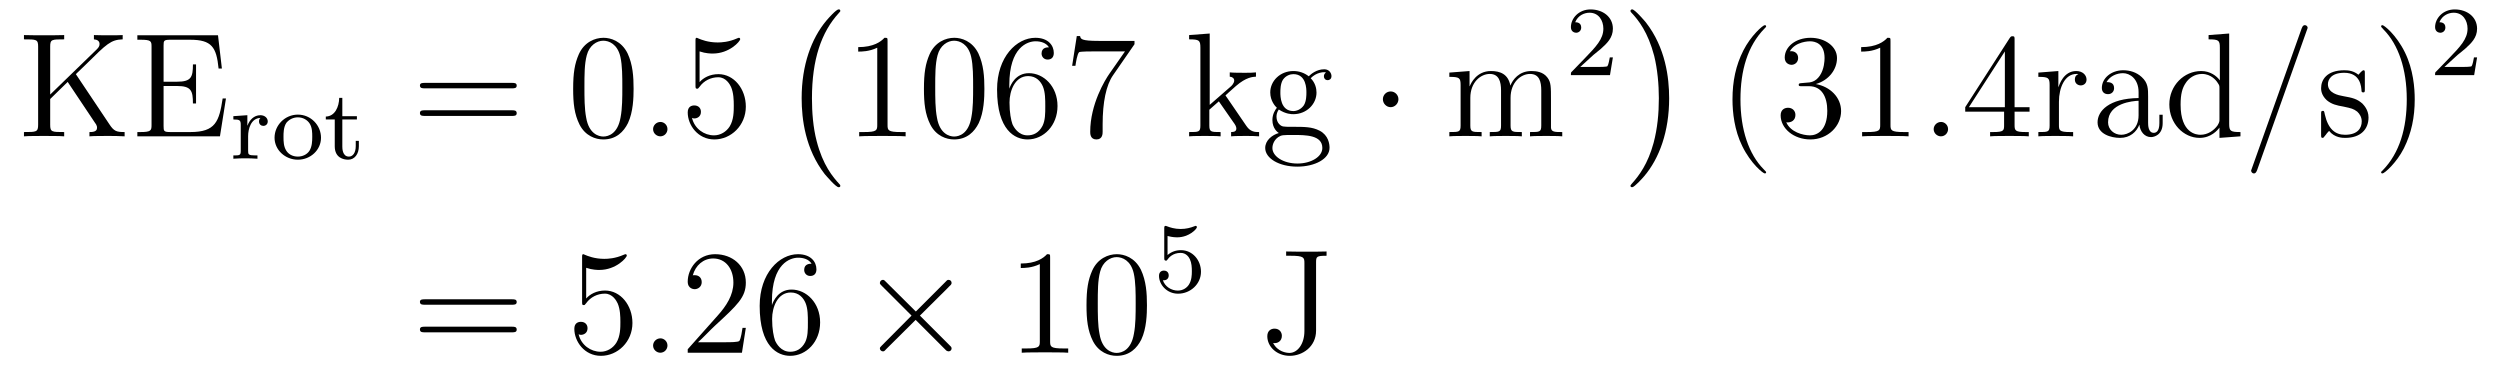
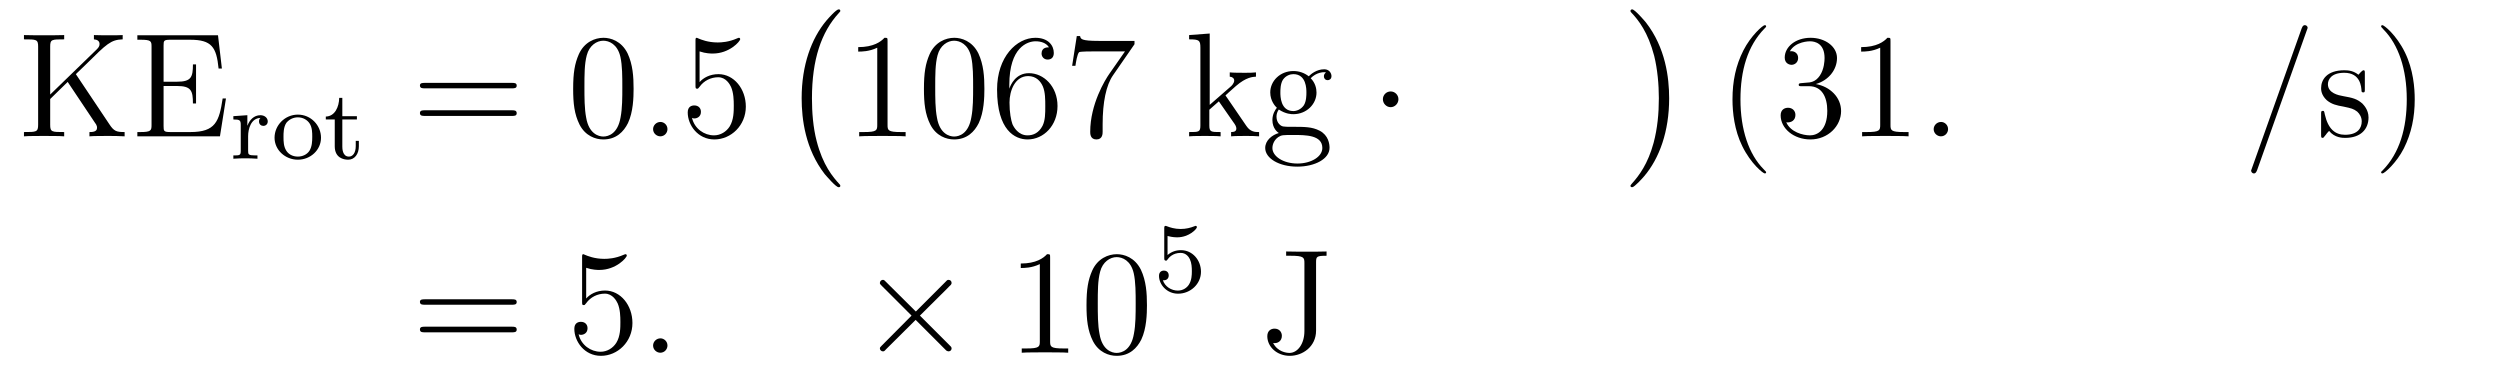
<svg xmlns="http://www.w3.org/2000/svg" height="30pt" version="1.1" viewBox="0 -30 201 30" width="201pt">
  <g id="page1">
    <g transform="matrix(1 0 0 1 -129 637)">
      <path d="M135.098 -661.039C135.285 -661.227 135.738 -661.664 135.941 -661.852C137.582 -663.477 137.91 -663.805 138.863 -663.836V-664.18C138.504 -664.164 138.363 -664.164 137.832 -664.164C137.52 -664.164 136.816 -664.164 136.551 -664.18V-663.836C136.801 -663.82 137.004 -663.711 137.004 -663.461C137.004 -663.273 136.926 -663.164 136.66 -662.914L133.035 -659.398V-663.258C133.035 -663.836 133.16 -663.836 134.16 -663.836V-664.18C133.879 -664.164 132.894 -664.164 132.551 -664.164C132.191 -664.164 131.223 -664.164 130.926 -664.18V-663.836C131.926 -663.836 132.066 -663.836 132.066 -663.258V-656.977C132.066 -656.383 131.926 -656.383 130.926 -656.383V-656.039C131.223 -656.07 132.191 -656.07 132.535 -656.07C132.894 -656.07 133.879 -656.07 134.16 -656.039V-656.383C133.16 -656.383 133.035 -656.383 133.035 -656.977V-659.039L134.441 -660.414L136.644 -657.117C136.707 -657.039 136.754 -656.961 136.77 -656.898C136.801 -656.852 136.801 -656.789 136.801 -656.711C136.801 -656.383 136.379 -656.383 136.191 -656.383V-656.039C136.473 -656.07 137.348 -656.07 137.691 -656.07C138.004 -656.07 138.598 -656.07 139.02 -656.039V-656.383C138.363 -656.383 138.16 -656.445 137.785 -657.023L135.098 -661.039ZM147.168 -659.086H146.902C146.621 -657.227 146.324 -656.383 144.309 -656.383H142.699C142.168 -656.383 142.152 -656.461 142.152 -656.867V-660.086H143.23C144.371 -660.086 144.512 -659.711 144.512 -658.68H144.762V-661.82H144.512C144.512 -660.789 144.371 -660.43 143.23 -660.43H142.152V-663.336C142.152 -663.727 142.168 -663.805 142.699 -663.805H144.277C146.027 -663.805 146.402 -663.211 146.574 -661.492H146.84L146.527 -664.164H140.043V-663.805H140.293C141.137 -663.805 141.184 -663.695 141.184 -663.258V-656.945C141.184 -656.508 141.137 -656.383 140.293 -656.383H140.043V-656.039H146.684L147.168 -659.086ZM147.477 -656.039" fill-rule="evenodd" />
      <path d="M148.949 -656.051C148.949 -656.645 149.184 -657.504 149.949 -657.519C149.902 -657.488 149.824 -657.426 149.824 -657.238C149.824 -656.988 150.012 -656.879 150.168 -656.879C150.371 -656.879 150.527 -657.02 150.527 -657.238C150.527 -657.519 150.277 -657.738 149.934 -657.738C149.418 -657.738 149.059 -657.348 148.902 -656.91H148.887V-657.738L147.762 -657.66V-657.395C148.293 -657.395 148.356 -657.332 148.356 -656.941V-654.863C148.356 -654.504 148.262 -654.504 147.762 -654.504V-654.238C148.074 -654.27 148.512 -654.27 148.699 -654.27C149.168 -654.27 149.184 -654.27 149.699 -654.238V-654.504H149.543C148.965 -654.504 148.949 -654.582 148.949 -654.879V-656.051ZM154.809 -655.926C154.809 -656.926 153.996 -657.785 152.949 -657.785S151.074 -656.926 151.074 -655.926C151.074 -654.941 151.934 -654.16 152.949 -654.16C153.965 -654.16 154.809 -654.941 154.809 -655.926ZM152.949 -654.41C152.512 -654.41 152.184 -654.613 152.012 -654.894C151.809 -655.223 151.793 -655.598 151.793 -656.004C151.793 -656.301 151.793 -656.785 152.027 -657.129C152.246 -657.395 152.574 -657.566 152.949 -657.566C153.355 -657.566 153.699 -657.363 153.887 -657.082C154.105 -656.754 154.105 -656.316 154.105 -656.004C154.105 -655.644 154.09 -655.207 153.871 -654.863C153.652 -654.551 153.293 -654.41 152.949 -654.41ZM156.523 -657.395H157.695V-657.66H156.523V-659.129H156.273C156.258 -658.41 155.93 -657.645 155.195 -657.629V-657.395H155.914V-655.238C155.914 -654.301 156.633 -654.16 156.992 -654.16C157.523 -654.16 157.852 -654.629 157.852 -655.238V-655.676H157.602V-655.254C157.602 -654.691 157.352 -654.41 157.055 -654.41C156.523 -654.41 156.523 -655.082 156.523 -655.223V-657.395ZM158.277 -654.238" fill-rule="evenodd" />
      <path d="M170.168 -659.898C170.34 -659.898 170.543 -659.898 170.543 -660.117C170.543 -660.336 170.34 -660.336 170.168 -660.336H163.152C162.981 -660.336 162.762 -660.336 162.762 -660.133C162.762 -659.898 162.965 -659.898 163.152 -659.898H170.168ZM170.168 -657.68C170.34 -657.68 170.543 -657.68 170.543 -657.898C170.543 -658.133 170.34 -658.133 170.168 -658.133H163.152C162.981 -658.133 162.762 -658.133 162.762 -657.914C162.762 -657.68 162.965 -657.68 163.152 -657.68H170.168ZM171.238 -656.039" fill-rule="evenodd" />
      <path d="M179.941 -659.852C179.941 -660.836 179.879 -661.805 179.457 -662.711C178.957 -663.711 178.098 -663.961 177.519 -663.961C176.832 -663.961 175.973 -663.617 175.535 -662.633C175.207 -661.883 175.082 -661.148 175.082 -659.852C175.082 -658.695 175.176 -657.82 175.598 -656.977C176.066 -656.07 176.879 -655.789 177.504 -655.789C178.551 -655.789 179.145 -656.414 179.488 -657.102C179.91 -657.992 179.941 -659.164 179.941 -659.852ZM177.504 -656.023C177.129 -656.023 176.348 -656.242 176.129 -657.539C175.988 -658.258 175.988 -659.164 175.988 -659.992C175.988 -660.977 175.988 -661.852 176.176 -662.555C176.379 -663.352 176.988 -663.727 177.504 -663.727C177.957 -663.727 178.644 -663.461 178.879 -662.43C179.035 -661.742 179.035 -660.805 179.035 -659.992C179.035 -659.195 179.035 -658.289 178.895 -657.57C178.676 -656.258 177.926 -656.023 177.504 -656.023ZM180.477 -656.039" fill-rule="evenodd" />
      <path d="M182.664 -656.617C182.664 -656.961 182.383 -657.195 182.102 -657.195C181.758 -657.195 181.508 -656.914 181.508 -656.617C181.508 -656.273 181.805 -656.039 182.086 -656.039C182.43 -656.039 182.664 -656.32 182.664 -656.617ZM183.715 -656.039" fill-rule="evenodd" />
      <path d="M185.246 -662.867C185.746 -662.695 186.168 -662.695 186.309 -662.695C187.652 -662.695 188.512 -663.68 188.512 -663.852C188.512 -663.898 188.481 -663.961 188.418 -663.961C188.387 -663.961 188.371 -663.961 188.262 -663.914C187.59 -663.617 187.012 -663.586 186.699 -663.586C185.918 -663.586 185.355 -663.82 185.137 -663.914C185.043 -663.961 185.027 -663.961 185.012 -663.961C184.918 -663.961 184.918 -663.883 184.918 -663.695V-660.148C184.918 -659.93 184.918 -659.867 185.059 -659.867C185.121 -659.867 185.137 -659.883 185.246 -660.023C185.59 -660.508 186.152 -660.789 186.746 -660.789C187.371 -660.789 187.684 -660.211 187.777 -660.008C187.98 -659.539 187.996 -658.961 187.996 -658.508S187.996 -657.367 187.668 -656.836C187.402 -656.414 186.934 -656.117 186.402 -656.117C185.621 -656.117 184.84 -656.648 184.637 -657.523C184.699 -657.492 184.762 -657.477 184.824 -657.477C185.027 -657.477 185.355 -657.602 185.355 -658.008C185.355 -658.336 185.121 -658.523 184.824 -658.523C184.605 -658.523 184.293 -658.43 184.293 -657.961C184.293 -656.945 185.106 -655.789 186.434 -655.789C187.777 -655.789 188.965 -656.914 188.965 -658.43C188.965 -659.852 188.012 -661.039 186.762 -661.039C186.074 -661.039 185.543 -660.742 185.246 -660.398V-662.867ZM189.594 -656.039" fill-rule="evenodd" />
      <path d="M196.562 -652.059C196.562 -652.105 196.547 -652.137 196.516 -652.168C195.968 -652.762 195.156 -653.715 194.657 -655.668C194.375 -656.746 194.281 -657.981 194.281 -659.09C194.281 -662.215 195.031 -664.418 196.453 -665.965C196.562 -666.074 196.562 -666.09 196.562 -666.121C196.562 -666.246 196.469 -666.246 196.422 -666.246C196.235 -666.246 195.594 -665.527 195.438 -665.34C194.234 -663.902 193.453 -661.762 193.453 -659.106C193.453 -657.402 193.75 -655.012 195.312 -652.996C195.438 -652.855 196.204 -651.949 196.422 -651.949C196.469 -651.949 196.562 -651.949 196.562 -652.059ZM197.16 -665.762" fill-rule="evenodd" />
      <path d="M200.359 -663.68C200.359 -663.961 200.359 -663.961 200.11 -663.961C199.828 -663.648 199.235 -663.211 198 -663.211V-662.852C198.281 -662.852 198.875 -662.852 199.531 -663.164V-656.961C199.531 -656.523 199.5 -656.383 198.454 -656.383H198.078V-656.039C198.407 -656.07 199.562 -656.07 199.954 -656.07C200.344 -656.07 201.485 -656.07 201.812 -656.039V-656.383H201.438C200.39 -656.383 200.359 -656.523 200.359 -656.961V-663.68ZM208.145 -659.852C208.145 -660.836 208.082 -661.805 207.66 -662.711C207.16 -663.711 206.3 -663.961 205.723 -663.961C205.036 -663.961 204.175 -663.617 203.738 -662.633C203.41 -661.883 203.285 -661.148 203.285 -659.852C203.285 -658.695 203.378 -657.82 203.801 -656.977C204.27 -656.07 205.082 -655.789 205.708 -655.789C206.754 -655.789 207.348 -656.414 207.691 -657.102C208.114 -657.992 208.145 -659.164 208.145 -659.852ZM205.708 -656.023C205.332 -656.023 204.551 -656.242 204.332 -657.539C204.192 -658.258 204.192 -659.164 204.192 -659.992C204.192 -660.977 204.192 -661.852 204.379 -662.555C204.582 -663.352 205.192 -663.727 205.708 -663.727C206.16 -663.727 206.848 -663.461 207.082 -662.43C207.239 -661.742 207.239 -660.805 207.239 -659.992C207.239 -659.195 207.239 -658.289 207.097 -657.57C206.879 -656.258 206.129 -656.023 205.708 -656.023ZM210.149 -660.18C210.149 -663.211 211.618 -663.68 212.258 -663.68C212.68 -663.68 213.118 -663.555 213.336 -663.195C213.196 -663.195 212.742 -663.195 212.742 -662.695C212.742 -662.445 212.929 -662.211 213.227 -662.211C213.539 -662.211 213.726 -662.398 213.726 -662.742C213.726 -663.352 213.274 -663.961 212.242 -663.961C210.742 -663.961 209.164 -662.43 209.164 -659.805C209.164 -656.523 210.601 -655.789 211.618 -655.789C212.914 -655.789 214.024 -656.914 214.024 -658.477C214.024 -660.055 212.914 -661.117 211.727 -661.117C210.664 -661.117 210.258 -660.195 210.149 -659.867V-660.18ZM211.618 -656.117C210.868 -656.117 210.508 -656.773 210.398 -657.023C210.289 -657.336 210.164 -657.93 210.164 -658.758C210.164 -659.695 210.601 -660.883 211.664 -660.883C212.321 -660.883 212.68 -660.445 212.851 -660.039C213.04 -659.586 213.04 -658.992 213.04 -658.477C213.04 -657.867 213.04 -657.336 212.82 -656.883C212.524 -656.32 212.086 -656.117 211.618 -656.117ZM220.214 -663.445V-663.711H217.356C215.903 -663.711 215.887 -663.867 215.84 -664.102H215.574L215.2 -661.711H215.465C215.496 -661.93 215.605 -662.664 215.761 -662.805C215.856 -662.867 216.746 -662.867 216.918 -662.867H219.449L218.184 -661.055C217.855 -660.586 216.653 -658.633 216.653 -656.398C216.653 -656.258 216.653 -655.789 217.152 -655.789C217.652 -655.789 217.652 -656.258 217.652 -656.414V-657.008C217.652 -658.773 217.933 -660.164 218.496 -660.961L220.214 -663.445ZM220.438 -656.039" fill-rule="evenodd" />
      <path d="M227.621 -659.195C227.621 -659.211 227.527 -659.305 227.527 -659.32C227.527 -659.352 228.277 -659.992 228.371 -660.086C229.199 -660.805 229.73 -660.82 229.98 -660.836V-661.18C229.73 -661.148 229.434 -661.148 229.074 -661.148C228.762 -661.148 228.152 -661.148 227.872 -661.18V-660.836C228.074 -660.82 228.23 -660.711 228.23 -660.523C228.23 -660.289 227.981 -660.07 227.981 -660.07L226.261 -658.57V-664.305L224.605 -664.18V-663.836C225.418 -663.836 225.511 -663.758 225.511 -663.164V-656.914C225.511 -656.383 225.386 -656.383 224.605 -656.383V-656.039C224.95 -656.07 225.511 -656.07 225.871 -656.07C226.23 -656.07 226.808 -656.07 227.137 -656.039V-656.383C226.372 -656.383 226.23 -656.383 226.23 -656.914V-658.18L226.996 -658.852L228.137 -657.211C228.324 -656.961 228.402 -656.82 228.402 -656.664C228.402 -656.445 228.23 -656.383 227.981 -656.383V-656.039C228.277 -656.07 228.871 -656.07 229.183 -656.07C229.699 -656.07 229.73 -656.07 230.231 -656.039V-656.383C229.918 -656.383 229.543 -656.383 229.214 -656.867L227.621 -659.195ZM231.816 -658.195C232.379 -657.82 232.848 -657.82 232.988 -657.82C234.05 -657.82 234.847 -658.633 234.847 -659.555C234.847 -659.883 234.754 -660.336 234.379 -660.711C234.847 -661.195 235.394 -661.195 235.457 -661.195C235.504 -661.195 235.566 -661.195 235.613 -661.164C235.504 -661.117 235.441 -660.992 235.441 -660.867C235.441 -660.695 235.55 -660.555 235.754 -660.555C235.848 -660.555 236.051 -660.617 236.051 -660.883C236.051 -661.086 235.895 -661.43 235.472 -661.43C234.847 -661.43 234.395 -661.039 234.223 -660.867C233.863 -661.148 233.442 -661.289 232.988 -661.289C231.925 -661.289 231.128 -660.492 231.128 -659.57C231.128 -658.883 231.535 -658.445 231.66 -658.336C231.52 -658.164 231.301 -657.82 231.301 -657.352C231.301 -656.664 231.722 -656.367 231.816 -656.305C231.27 -656.148 230.723 -655.711 230.723 -655.102C230.723 -654.273 231.832 -653.602 233.3 -653.602C234.722 -653.602 235.895 -654.227 235.895 -655.117C235.895 -655.414 235.817 -656.117 235.098 -656.492C234.488 -656.805 233.894 -656.805 232.879 -656.805C232.145 -656.805 232.067 -656.805 231.847 -657.023C231.722 -657.148 231.629 -657.367 231.629 -657.617C231.629 -657.82 231.691 -658.023 231.816 -658.195ZM232.988 -658.07C231.942 -658.07 231.942 -659.289 231.942 -659.555C231.942 -659.773 231.942 -660.258 232.145 -660.586C232.379 -660.93 232.739 -661.039 232.988 -661.039C234.035 -661.039 234.035 -659.836 234.035 -659.57C234.035 -659.352 234.035 -658.867 233.832 -658.539C233.598 -658.195 233.238 -658.07 232.988 -658.07ZM233.316 -653.852C232.176 -653.852 231.301 -654.43 231.301 -655.102C231.301 -655.211 231.332 -655.664 231.769 -655.977C232.036 -656.148 232.145 -656.148 232.988 -656.148C233.972 -656.148 235.316 -656.148 235.316 -655.102C235.316 -654.398 234.41 -653.852 233.316 -653.852ZM236.274 -656.039" fill-rule="evenodd" />
      <path d="M241.434 -659.023C241.434 -659.367 241.152 -659.648 240.809 -659.648C240.464 -659.648 240.184 -659.367 240.184 -659.023S240.464 -658.383 240.809 -658.383C241.152 -658.383 241.434 -658.68 241.434 -659.023ZM242.512 -656.039" fill-rule="evenodd" />
-       <path d="M253.699 -658.93C253.699 -660.039 253.699 -660.383 253.418 -660.758C253.074 -661.227 252.511 -661.289 252.121 -661.289C251.122 -661.289 250.621 -660.586 250.434 -660.117C250.261 -661.039 249.622 -661.289 248.872 -661.289C247.715 -661.289 247.261 -660.305 247.168 -660.07H247.152V-661.289L245.527 -661.164V-660.82C246.34 -660.82 246.433 -660.742 246.433 -660.148V-656.914C246.433 -656.383 246.308 -656.383 245.527 -656.383V-656.039C245.84 -656.07 246.48 -656.07 246.824 -656.07C247.168 -656.07 247.808 -656.07 248.122 -656.039V-656.383C247.356 -656.383 247.214 -656.383 247.214 -656.914V-659.133C247.214 -660.383 248.042 -661.055 248.777 -661.055C249.511 -661.055 249.684 -660.445 249.684 -659.727V-656.914C249.684 -656.383 249.559 -656.383 248.777 -656.383V-656.039C249.09 -656.07 249.731 -656.07 250.058 -656.07C250.403 -656.07 251.059 -656.07 251.356 -656.039V-656.383C250.606 -656.383 250.45 -656.383 250.45 -656.914V-659.133C250.45 -660.383 251.278 -661.055 252.012 -661.055C252.762 -661.055 252.918 -660.445 252.918 -659.727V-656.914C252.918 -656.383 252.793 -656.383 252.012 -656.383V-656.039C252.324 -656.07 252.965 -656.07 253.309 -656.07C253.652 -656.07 254.293 -656.07 254.605 -656.039V-656.383C254.011 -656.383 253.715 -656.383 253.699 -656.742V-658.93ZM254.872 -656.039" fill-rule="evenodd" />
-       <path d="M257.113 -662.586C257.254 -662.695 257.582 -662.961 257.707 -663.07C258.208 -663.523 258.676 -663.961 258.676 -664.695C258.676 -665.633 257.879 -666.242 256.879 -666.242C255.925 -666.242 255.301 -665.523 255.301 -664.82C255.301 -664.43 255.613 -664.367 255.722 -664.367C255.894 -664.367 256.129 -664.492 256.129 -664.789C256.129 -665.211 255.738 -665.211 255.644 -665.211C255.878 -665.789 256.41 -665.977 256.801 -665.977C257.536 -665.977 257.91 -665.352 257.91 -664.695C257.91 -663.867 257.332 -663.258 256.394 -662.289L255.395 -661.258C255.301 -661.18 255.301 -661.164 255.301 -660.961H258.442L258.676 -662.383H258.426C258.395 -662.227 258.332 -661.82 258.239 -661.68C258.192 -661.617 257.582 -661.617 257.458 -661.617H256.051L257.113 -662.586ZM259.078 -660.961" fill-rule="evenodd" />
      <path d="M263.2 -659.09C263.2 -660.777 262.902 -663.168 261.34 -665.184C261.215 -665.34 260.434 -666.246 260.231 -666.246C260.168 -666.246 260.09 -666.215 260.09 -666.121C260.09 -666.074 260.106 -666.043 260.153 -665.996C260.73 -665.387 261.496 -664.418 261.996 -662.512C262.261 -661.434 262.372 -660.199 262.372 -659.106C262.372 -657.887 262.261 -656.684 261.949 -655.512C261.496 -653.84 260.792 -652.887 260.184 -652.215C260.09 -652.105 260.09 -652.09 260.09 -652.059C260.09 -651.965 260.168 -651.949 260.231 -651.949C260.402 -651.949 261.059 -652.668 261.199 -652.84C262.418 -654.277 263.2 -656.434 263.2 -659.09ZM265.078 -665.762" fill-rule="evenodd" />
      <path d="M270.996 -653.148C270.996 -653.18 270.996 -653.195 270.793 -653.398C269.605 -654.602 268.933 -656.57 268.933 -659.008C268.933 -661.32 269.496 -663.305 270.871 -664.711C270.996 -664.82 270.996 -664.852 270.996 -664.883C270.996 -664.961 270.934 -664.977 270.887 -664.977C270.731 -664.977 269.761 -664.117 269.168 -662.945C268.559 -661.742 268.292 -660.477 268.292 -659.008C268.292 -657.945 268.45 -656.523 269.075 -655.258C269.777 -653.82 270.762 -653.055 270.887 -653.055C270.934 -653.055 270.996 -653.07 270.996 -653.148ZM273.868 -660.32C273.664 -660.305 273.617 -660.289 273.617 -660.18C273.617 -660.07 273.679 -660.07 273.899 -660.07H274.445C275.461 -660.07 275.914 -659.227 275.914 -658.086C275.914 -656.523 275.101 -656.117 274.524 -656.117C273.946 -656.117 272.96 -656.383 272.617 -657.164C273.008 -657.117 273.352 -657.32 273.352 -657.758C273.352 -658.102 273.102 -658.336 272.758 -658.336C272.477 -658.336 272.164 -658.18 272.164 -657.727C272.164 -656.664 273.227 -655.789 274.555 -655.789C275.976 -655.789 277.024 -656.867 277.024 -658.07C277.024 -659.18 276.133 -660.039 274.992 -660.242C276.024 -660.539 276.695 -661.398 276.695 -662.336C276.695 -663.273 275.726 -663.961 274.571 -663.961C273.367 -663.961 272.492 -663.242 272.492 -662.367C272.492 -661.898 272.867 -661.789 273.04 -661.789C273.289 -661.789 273.57 -661.977 273.57 -662.336C273.57 -662.711 273.289 -662.883 273.024 -662.883C272.96 -662.883 272.929 -662.883 272.898 -662.867C273.352 -663.68 274.476 -663.68 274.524 -663.68C274.93 -663.68 275.695 -663.508 275.695 -662.336C275.695 -662.102 275.664 -661.445 275.321 -660.93C274.961 -660.398 274.555 -660.367 274.226 -660.352L273.868 -660.32ZM280.996 -663.68C280.996 -663.961 280.996 -663.961 280.746 -663.961C280.465 -663.648 279.871 -663.211 278.636 -663.211V-662.852C278.918 -662.852 279.511 -662.852 280.168 -663.164V-656.961C280.168 -656.523 280.136 -656.383 279.09 -656.383H278.714V-656.039C279.043 -656.07 280.199 -656.07 280.59 -656.07C280.98 -656.07 282.121 -656.07 282.449 -656.039V-656.383H282.074C281.027 -656.383 280.996 -656.523 280.996 -656.961V-663.68ZM283.438 -656.039" fill-rule="evenodd" />
      <path d="M285.625 -656.617C285.625 -656.961 285.343 -657.195 285.062 -657.195C284.719 -657.195 284.468 -656.914 284.468 -656.617C284.468 -656.273 284.766 -656.039 285.047 -656.039C285.391 -656.039 285.625 -656.32 285.625 -656.617ZM286.675 -656.039" fill-rule="evenodd" />
-       <path d="M290.972 -663.805C290.972 -664.023 290.972 -664.086 290.816 -664.086C290.723 -664.086 290.676 -664.086 290.582 -663.945L287.004 -658.383V-658.023H290.129V-656.945C290.129 -656.508 290.113 -656.383 289.238 -656.383H289.004V-656.039C289.27 -656.07 290.222 -656.07 290.551 -656.07C290.879 -656.07 291.832 -656.07 292.114 -656.039V-656.383H291.878C291.019 -656.383 290.972 -656.508 290.972 -656.945V-658.023H292.176V-658.383H290.972V-663.805ZM290.191 -662.867V-658.383H287.3L290.191 -662.867ZM294.539 -658.82C294.539 -659.977 295.024 -661.055 295.945 -661.055C296.039 -661.055 296.054 -661.055 296.101 -661.039C296.008 -660.992 295.82 -660.93 295.82 -660.602C295.82 -660.258 296.101 -660.133 296.29 -660.133C296.524 -660.133 296.758 -660.289 296.758 -660.602C296.758 -660.961 296.446 -661.289 295.93 -661.289C294.914 -661.289 294.57 -660.195 294.492 -659.977V-661.289L292.883 -661.164V-660.82C293.695 -660.82 293.789 -660.742 293.789 -660.148V-656.914C293.789 -656.383 293.664 -656.383 292.883 -656.383V-656.039C293.226 -656.07 293.882 -656.07 294.242 -656.07C294.554 -656.07 295.398 -656.07 295.68 -656.039V-656.383H295.445C294.57 -656.383 294.539 -656.523 294.539 -656.945V-658.82ZM301.708 -659.227C301.708 -659.867 301.708 -660.336 301.192 -660.805C300.769 -661.195 300.239 -661.352 299.707 -661.352C298.739 -661.352 297.989 -660.711 297.989 -659.93C297.989 -659.586 298.207 -659.43 298.488 -659.43C298.77 -659.43 298.973 -659.633 298.973 -659.914C298.973 -660.398 298.55 -660.398 298.363 -660.398C298.644 -660.898 299.207 -661.117 299.692 -661.117C300.239 -661.117 300.942 -660.664 300.942 -659.586V-659.117C298.55 -659.086 297.644 -658.07 297.644 -657.164C297.644 -656.211 298.739 -655.914 299.458 -655.914C300.254 -655.914 300.785 -656.398 301.004 -656.977C301.067 -656.414 301.426 -655.977 301.942 -655.977C302.191 -655.977 302.879 -656.148 302.879 -657.102V-657.773H302.614V-657.102C302.614 -656.414 302.332 -656.32 302.16 -656.32C301.708 -656.32 301.708 -656.961 301.708 -657.133V-659.227ZM300.942 -657.727C300.942 -656.555 300.066 -656.164 299.551 -656.164C298.973 -656.164 298.488 -656.586 298.488 -657.164C298.488 -658.727 300.504 -658.883 300.942 -658.898V-657.727ZM306.57 -664.18V-663.836C307.382 -663.836 307.476 -663.758 307.476 -663.164V-660.539C307.226 -660.883 306.71 -661.289 305.976 -661.289C304.602 -661.289 303.414 -660.133 303.414 -658.602C303.414 -657.086 304.54 -655.914 305.851 -655.914C306.758 -655.914 307.289 -656.523 307.445 -656.742V-655.914L309.133 -656.039V-656.383C308.321 -656.383 308.226 -656.461 308.226 -657.055V-664.305L306.57 -664.18ZM307.445 -657.43C307.445 -657.227 307.445 -657.18 307.289 -656.914C306.992 -656.508 306.508 -656.164 305.914 -656.164C305.602 -656.164 304.32 -656.273 304.32 -658.586C304.32 -659.445 304.46 -659.93 304.727 -660.32C304.961 -660.695 305.43 -661.055 306.04 -661.055C306.774 -661.055 307.195 -660.523 307.304 -660.336C307.445 -660.133 307.445 -660.102 307.445 -659.883V-657.43ZM309.469 -656.039" fill-rule="evenodd" />
      <path d="M314.458 -664.539C314.458 -664.555 314.536 -664.727 314.536 -664.758C314.536 -664.898 314.41 -664.977 314.316 -664.977C314.254 -664.977 314.144 -664.977 314.051 -664.711L310.067 -653.508C310.067 -653.492 309.989 -653.305 309.989 -653.289C309.989 -653.148 310.114 -653.055 310.207 -653.055C310.285 -653.055 310.379 -653.07 310.472 -653.32L314.458 -664.539ZM315.227 -656.039" fill-rule="evenodd" />
      <path d="M319.133 -661.086C319.133 -661.289 319.133 -661.352 319.024 -661.352C318.93 -661.352 318.695 -661.086 318.617 -660.992C318.242 -661.289 317.867 -661.352 317.492 -661.352C316.055 -661.352 315.617 -660.57 315.617 -659.914C315.617 -659.789 315.617 -659.367 316.07 -658.945C316.46 -658.617 316.867 -658.523 317.414 -658.43C318.071 -658.289 318.211 -658.258 318.523 -658.023C318.726 -657.836 318.883 -657.57 318.883 -657.242C318.883 -656.727 318.586 -656.164 317.539 -656.164C316.758 -656.164 316.18 -656.617 315.914 -657.805C315.868 -658.023 315.868 -658.023 315.852 -658.039C315.836 -658.086 315.79 -658.086 315.758 -658.086C315.617 -658.086 315.617 -658.023 315.617 -657.82V-656.195C315.617 -655.977 315.617 -655.914 315.742 -655.914C315.805 -655.914 315.805 -655.93 316.008 -656.18C316.07 -656.258 316.07 -656.289 316.258 -656.477C316.711 -655.914 317.352 -655.914 317.555 -655.914C318.805 -655.914 319.429 -656.617 319.429 -657.555C319.429 -658.195 319.024 -658.57 318.93 -658.68C318.492 -659.055 318.164 -659.133 317.383 -659.273C317.023 -659.336 316.164 -659.508 316.164 -660.227C316.164 -660.586 316.414 -661.148 317.477 -661.148C318.774 -661.148 318.852 -660.039 318.868 -659.664C318.883 -659.57 318.977 -659.57 319.008 -659.57C319.133 -659.57 319.133 -659.633 319.133 -659.836V-661.086ZM323.144 -659.008C323.144 -659.914 323.035 -661.398 322.363 -662.773C321.66 -664.211 320.676 -664.977 320.551 -664.977C320.504 -664.977 320.442 -664.961 320.442 -664.883C320.442 -664.852 320.442 -664.82 320.645 -664.617C321.832 -663.414 322.504 -661.445 322.504 -659.023C322.504 -656.711 321.942 -654.711 320.567 -653.305C320.442 -653.195 320.442 -653.18 320.442 -653.148C320.442 -653.07 320.504 -653.055 320.551 -653.055C320.707 -653.055 321.676 -653.898 322.27 -655.07C322.879 -656.289 323.144 -657.57 323.144 -659.008ZM324.343 -656.039" fill-rule="evenodd" />
-       <path d="M326.593 -662.586C326.735 -662.695 327.062 -662.961 327.187 -663.07C327.688 -663.523 328.157 -663.961 328.157 -664.695C328.157 -665.633 327.359 -666.242 326.359 -666.242C325.406 -666.242 324.781 -665.523 324.781 -664.82C324.781 -664.43 325.093 -664.367 325.204 -664.367C325.375 -664.367 325.609 -664.492 325.609 -664.789C325.609 -665.211 325.219 -665.211 325.126 -665.211C325.36 -665.789 325.891 -665.977 326.281 -665.977C327.016 -665.977 327.391 -665.352 327.391 -664.695C327.391 -663.867 326.813 -663.258 325.876 -662.289L324.875 -661.258C324.781 -661.18 324.781 -661.164 324.781 -660.961H327.922L328.157 -662.383H327.906C327.875 -662.227 327.812 -661.82 327.719 -661.68C327.672 -661.617 327.062 -661.617 326.938 -661.617H325.531L326.593 -662.586ZM328.559 -660.961" fill-rule="evenodd" />
      <path d="M170.168 -642.5C170.34 -642.5 170.543 -642.5 170.543 -642.719C170.543 -642.937 170.34 -642.937 170.168 -642.937H163.152C162.981 -642.937 162.762 -642.937 162.762 -642.734C162.762 -642.5 162.965 -642.5 163.152 -642.5H170.168ZM170.168 -640.281C170.34 -640.281 170.543 -640.281 170.543 -640.5C170.543 -640.734 170.34 -640.734 170.168 -640.734H163.152C162.981 -640.734 162.762 -640.734 162.762 -640.516C162.762 -640.281 162.965 -640.281 163.152 -640.281H170.168ZM171.238 -638.641" fill-rule="evenodd" />
      <path d="M176.129 -645.469C176.629 -645.297 177.051 -645.297 177.191 -645.297C178.535 -645.297 179.394 -646.281 179.394 -646.453C179.394 -646.5 179.363 -646.563 179.301 -646.563C179.27 -646.563 179.254 -646.563 179.145 -646.516C178.473 -646.219 177.894 -646.188 177.582 -646.188C176.801 -646.188 176.238 -646.422 176.019 -646.516C175.926 -646.563 175.91 -646.563 175.895 -646.563C175.801 -646.563 175.801 -646.484 175.801 -646.297V-642.75C175.801 -642.531 175.801 -642.469 175.941 -642.469C176.004 -642.469 176.019 -642.484 176.129 -642.625C176.473 -643.109 177.035 -643.391 177.629 -643.391C178.254 -643.391 178.566 -642.813 178.66 -642.609C178.863 -642.141 178.879 -641.562 178.879 -641.109S178.879 -639.969 178.551 -639.438C178.285 -639.016 177.816 -638.719 177.285 -638.719C176.504 -638.719 175.723 -639.25 175.52 -640.125C175.582 -640.094 175.644 -640.078 175.707 -640.078C175.91 -640.078 176.238 -640.203 176.238 -640.609C176.238 -640.938 176.004 -641.125 175.707 -641.125C175.488 -641.125 175.176 -641.031 175.176 -640.563C175.176 -639.547 175.988 -638.391 177.316 -638.391C178.66 -638.391 179.848 -639.516 179.848 -641.031C179.848 -642.453 178.895 -643.641 177.645 -643.641C176.957 -643.641 176.426 -643.344 176.129 -643V-645.469ZM180.477 -638.641" fill-rule="evenodd" />
      <path d="M182.664 -639.219C182.664 -639.562 182.383 -639.797 182.102 -639.797C181.758 -639.797 181.508 -639.516 181.508 -639.219C181.508 -638.875 181.805 -638.641 182.086 -638.641C182.43 -638.641 182.664 -638.922 182.664 -639.219ZM183.715 -638.641" fill-rule="evenodd" />
-       <path d="M188.965 -640.641H188.699C188.668 -640.437 188.574 -639.781 188.449 -639.594C188.371 -639.484 187.684 -639.484 187.324 -639.484H185.121C185.449 -639.766 186.168 -640.531 186.48 -640.812C188.293 -642.484 188.965 -643.094 188.965 -644.281C188.965 -645.656 187.871 -646.563 186.496 -646.563C185.106 -646.563 184.293 -645.391 184.293 -644.359C184.293 -643.75 184.824 -643.75 184.855 -643.75C185.106 -643.75 185.418 -643.938 185.418 -644.313C185.418 -644.656 185.199 -644.875 184.855 -644.875C184.746 -644.875 184.731 -644.875 184.699 -644.859C184.918 -645.672 185.559 -646.219 186.34 -646.219C187.356 -646.219 187.965 -645.375 187.965 -644.281C187.965 -643.266 187.387 -642.391 186.699 -641.625L184.293 -638.922V-638.641H188.652L188.965 -640.641ZM191.063 -642.781C191.063 -645.813 192.532 -646.281 193.172 -646.281C193.594 -646.281 194.032 -646.156 194.25 -645.797C194.11 -645.797 193.656 -645.797 193.656 -645.297C193.656 -645.047 193.843 -644.812 194.141 -644.812C194.453 -644.812 194.641 -645 194.641 -645.344C194.641 -645.953 194.188 -646.563 193.157 -646.563C191.656 -646.563 190.078 -645.031 190.078 -642.406C190.078 -639.125 191.516 -638.391 192.532 -638.391C193.828 -638.391 194.938 -639.516 194.938 -641.078C194.938 -642.656 193.828 -643.719 192.641 -643.719C191.578 -643.719 191.172 -642.797 191.063 -642.469V-642.781ZM192.532 -638.719C191.781 -638.719 191.422 -639.375 191.313 -639.625C191.203 -639.937 191.078 -640.531 191.078 -641.359C191.078 -642.297 191.516 -643.484 192.578 -643.484C193.235 -643.484 193.594 -643.047 193.765 -642.641C193.954 -642.187 193.954 -641.594 193.954 -641.078C193.954 -640.469 193.954 -639.937 193.734 -639.484C193.438 -638.922 193 -638.719 192.532 -638.719ZM195.473 -638.641" fill-rule="evenodd" />
      <path d="M202.633 -641.953L200.242 -644.328C200.101 -644.469 200.086 -644.5 199.976 -644.5C199.867 -644.5 199.742 -644.391 199.742 -644.25C199.742 -644.172 199.774 -644.141 199.898 -644.016L202.289 -641.625L199.898 -639.219C199.774 -639.094 199.742 -639.063 199.742 -638.984C199.742 -638.859 199.867 -638.75 199.976 -638.75C200.086 -638.75 200.101 -638.766 200.242 -638.922L202.618 -641.281L205.086 -638.812C205.102 -638.812 205.195 -638.75 205.258 -638.75C205.414 -638.75 205.508 -638.859 205.508 -638.984C205.508 -639.016 205.508 -639.063 205.46 -639.125C205.46 -639.141 203.555 -641.016 202.961 -641.625L205.148 -643.797C205.211 -643.875 205.382 -644.031 205.445 -644.094C205.46 -644.125 205.508 -644.172 205.508 -644.25C205.508 -644.391 205.414 -644.5 205.258 -644.5C205.164 -644.5 205.117 -644.453 204.992 -644.313L202.633 -641.953ZM207.23 -638.641" fill-rule="evenodd" />
      <path d="M213.43 -646.281C213.43 -646.563 213.43 -646.563 213.18 -646.563C212.898 -646.25 212.305 -645.813 211.07 -645.813V-645.453C211.351 -645.453 211.945 -645.453 212.602 -645.766V-639.562C212.602 -639.125 212.57 -638.984 211.524 -638.984H211.148V-638.641C211.476 -638.672 212.633 -638.672 213.024 -638.672C213.414 -638.672 214.555 -638.672 214.883 -638.641V-638.984H214.508C213.461 -638.984 213.43 -639.125 213.43 -639.562V-646.281ZM221.215 -642.453C221.215 -643.437 221.153 -644.406 220.73 -645.312C220.23 -646.312 219.371 -646.563 218.792 -646.563C218.106 -646.563 217.246 -646.219 216.809 -645.234C216.48 -644.484 216.355 -643.75 216.355 -642.453C216.355 -641.297 216.449 -640.422 216.871 -639.578C217.34 -638.672 218.153 -638.391 218.777 -638.391C219.824 -638.391 220.418 -639.016 220.762 -639.703C221.184 -640.594 221.215 -641.766 221.215 -642.453ZM218.777 -638.625C218.402 -638.625 217.621 -638.844 217.403 -640.141C217.261 -640.859 217.261 -641.766 217.261 -642.594C217.261 -643.578 217.261 -644.453 217.45 -645.156C217.652 -645.953 218.262 -646.328 218.777 -646.328C219.23 -646.328 219.918 -646.062 220.152 -645.031C220.309 -644.344 220.309 -643.406 220.309 -642.594C220.309 -641.797 220.309 -640.891 220.168 -640.172C219.949 -638.859 219.199 -638.625 218.777 -638.625ZM221.75 -638.641" fill-rule="evenodd" />
      <path d="M222.871 -648.027C222.98 -647.996 223.292 -647.918 223.637 -647.918C224.621 -647.918 225.23 -648.606 225.23 -648.73C225.23 -648.824 225.168 -648.84 225.137 -648.84C225.121 -648.84 225.106 -648.84 225.028 -648.809C224.714 -648.684 224.356 -648.59 223.918 -648.59C223.45 -648.59 223.058 -648.715 222.824 -648.809C222.746 -648.84 222.731 -648.84 222.715 -648.84C222.606 -648.84 222.606 -648.762 222.606 -648.606V-646.277C222.606 -646.137 222.606 -646.043 222.746 -646.043C222.809 -646.043 222.824 -646.074 222.871 -646.137C222.965 -646.262 223.261 -646.668 223.933 -646.668C224.387 -646.668 224.605 -646.293 224.668 -646.152C224.809 -645.855 224.825 -645.496 224.825 -645.184C224.825 -644.887 224.809 -644.465 224.59 -644.121C224.434 -643.871 224.122 -643.637 223.699 -643.637C223.183 -643.637 222.668 -643.949 222.496 -644.465C222.511 -644.465 222.559 -644.465 222.575 -644.465C222.793 -644.465 222.965 -644.605 222.965 -644.856C222.965 -645.152 222.746 -645.246 222.575 -645.246C222.433 -645.246 222.184 -645.168 222.184 -644.824C222.184 -644.121 222.809 -643.387 223.715 -643.387C224.714 -643.387 225.559 -644.168 225.559 -645.152C225.559 -646.074 224.887 -646.887 223.949 -646.887C223.543 -646.887 223.183 -646.762 222.871 -646.496V-648.027ZM225.961 -643.559" fill-rule="evenodd" />
      <path d="M234.812 -645.906C234.812 -646.375 234.859 -646.437 235.656 -646.437V-646.781C235.36 -646.766 234.5 -646.766 234.156 -646.766C233.766 -646.766 232.718 -646.766 232.406 -646.781V-646.437H232.765C233.828 -646.437 233.875 -646.297 233.875 -645.859V-640.391C233.875 -639.328 233.312 -638.625 232.672 -638.625C232.422 -638.625 231.719 -638.719 231.359 -639.422C231.719 -639.359 232.062 -639.578 232.062 -640C232.062 -640.281 231.875 -640.578 231.469 -640.578C231.203 -640.578 230.891 -640.422 230.891 -639.969C230.891 -639.125 231.656 -638.391 232.703 -638.391C233.704 -638.391 234.812 -639.109 234.812 -640.422V-645.906ZM236.278 -638.641" fill-rule="evenodd" />
    </g>
  </g>
</svg>